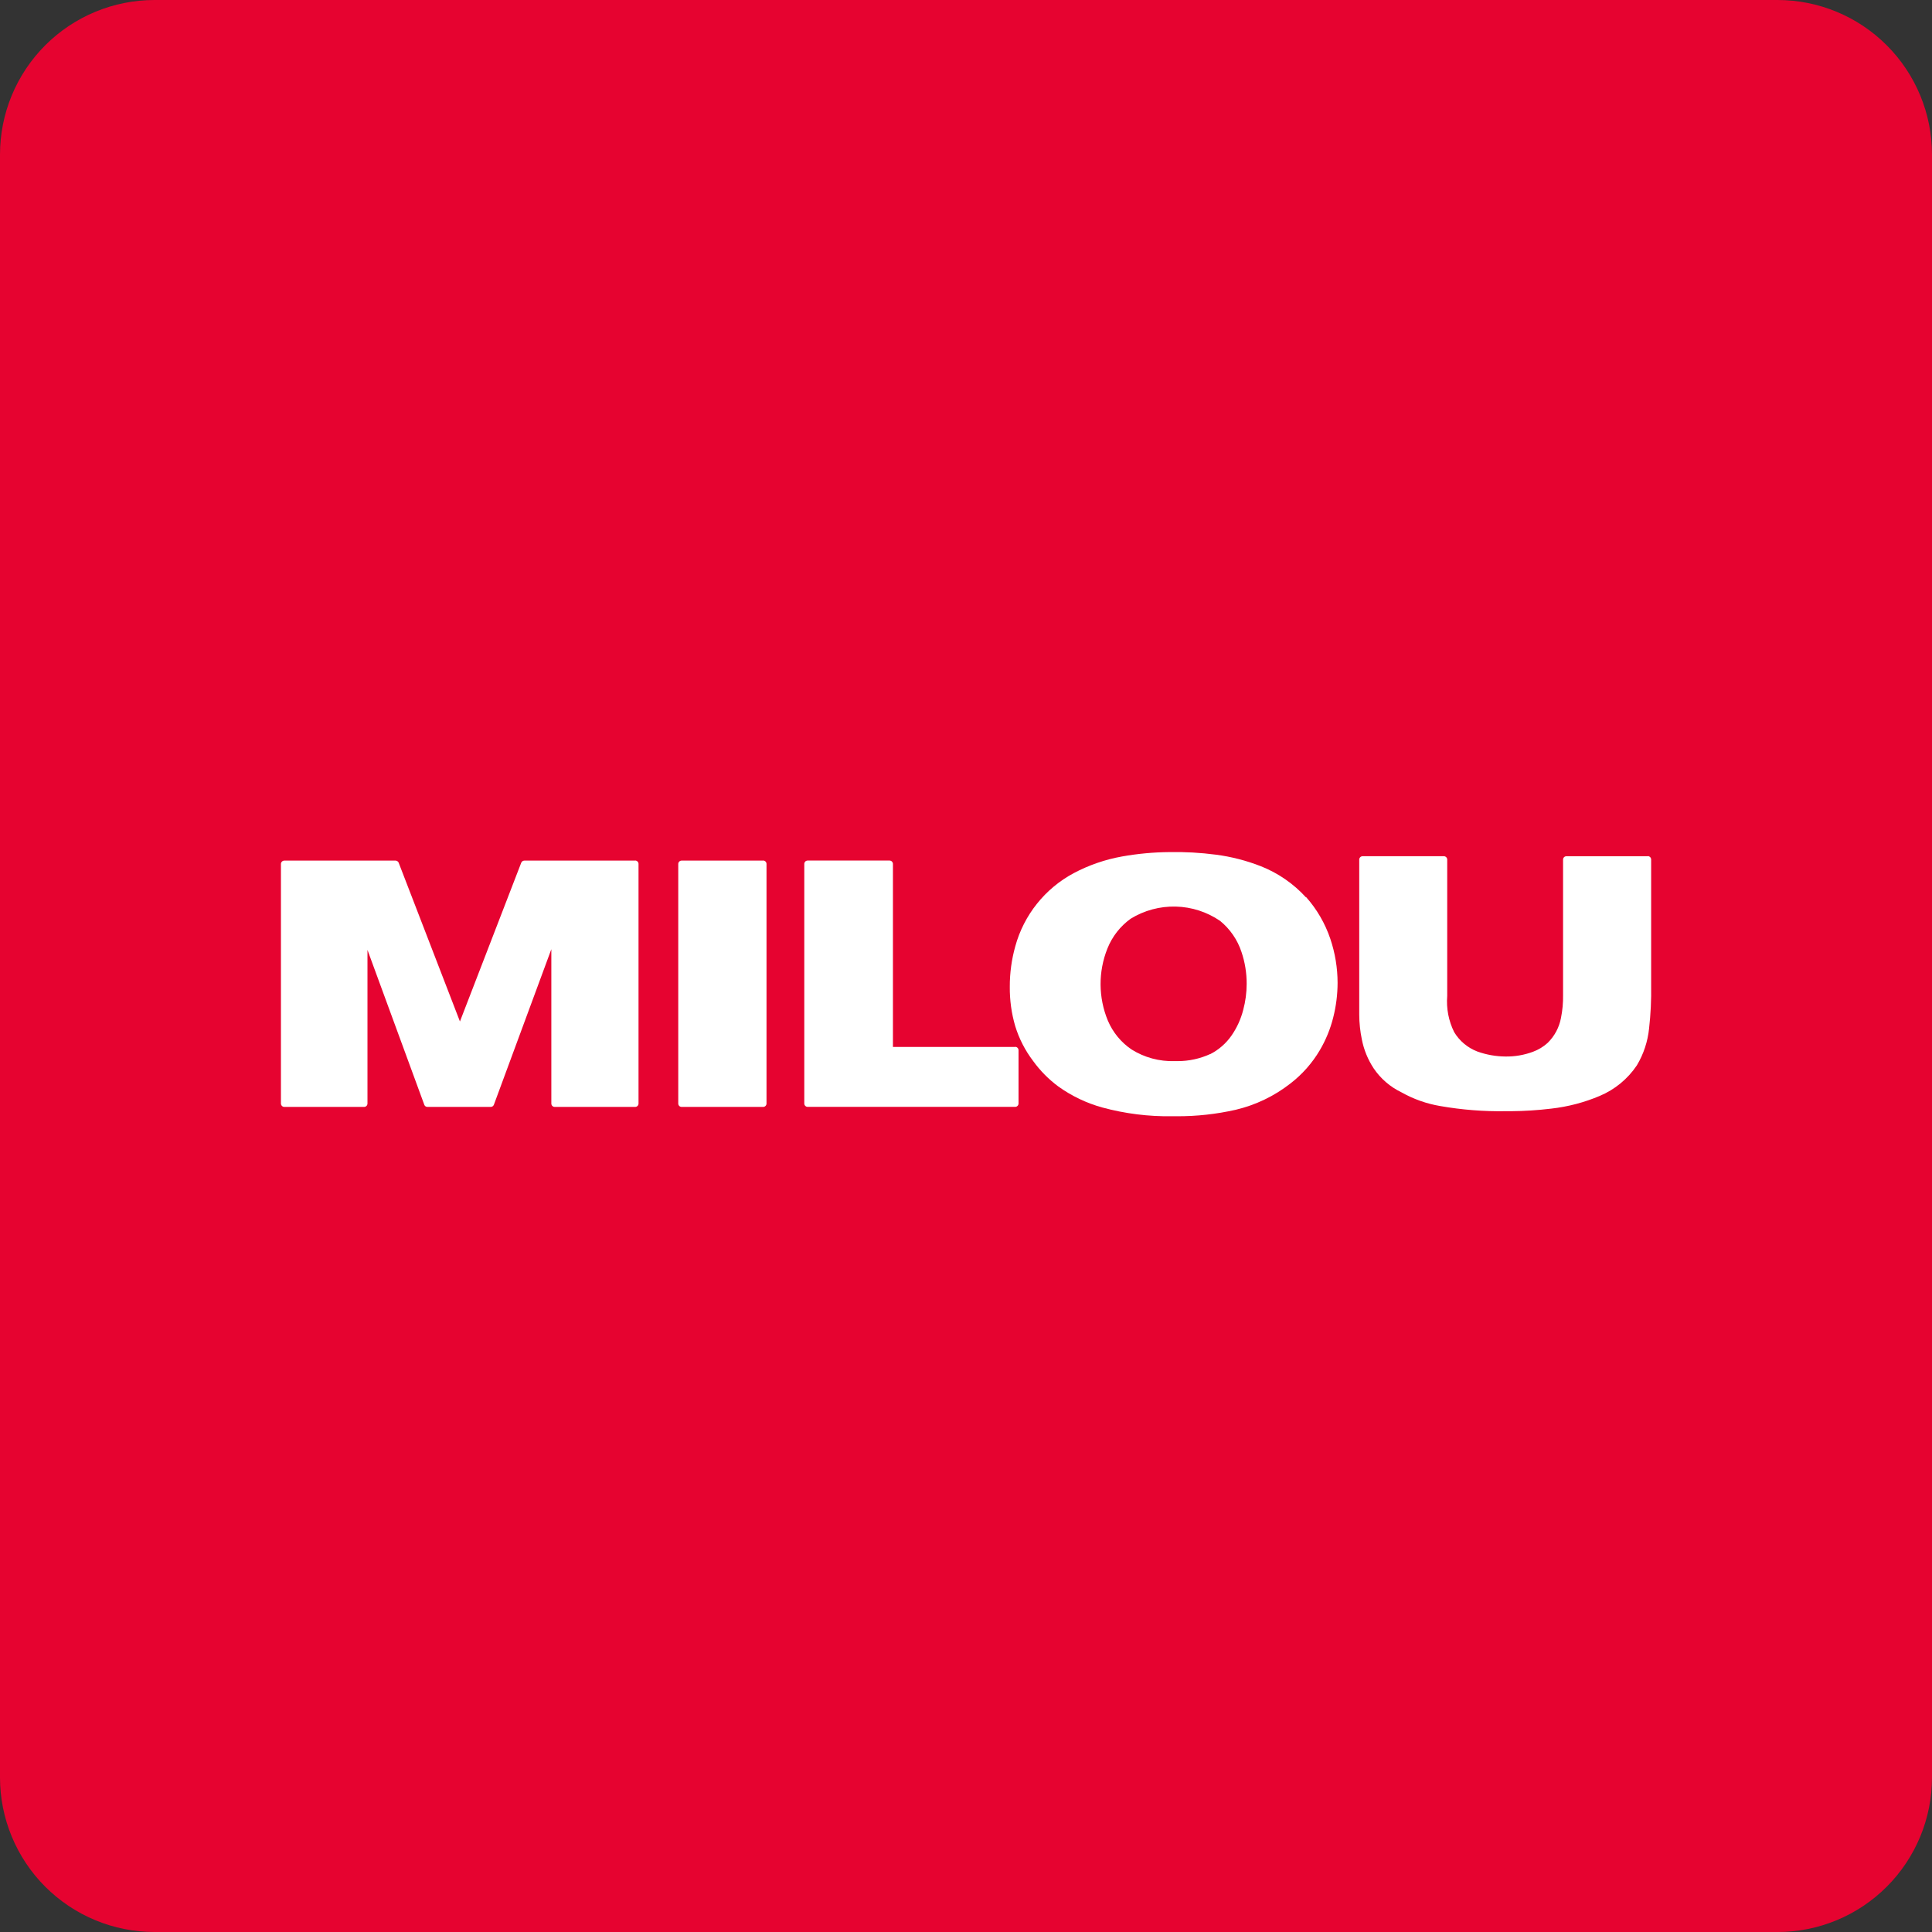
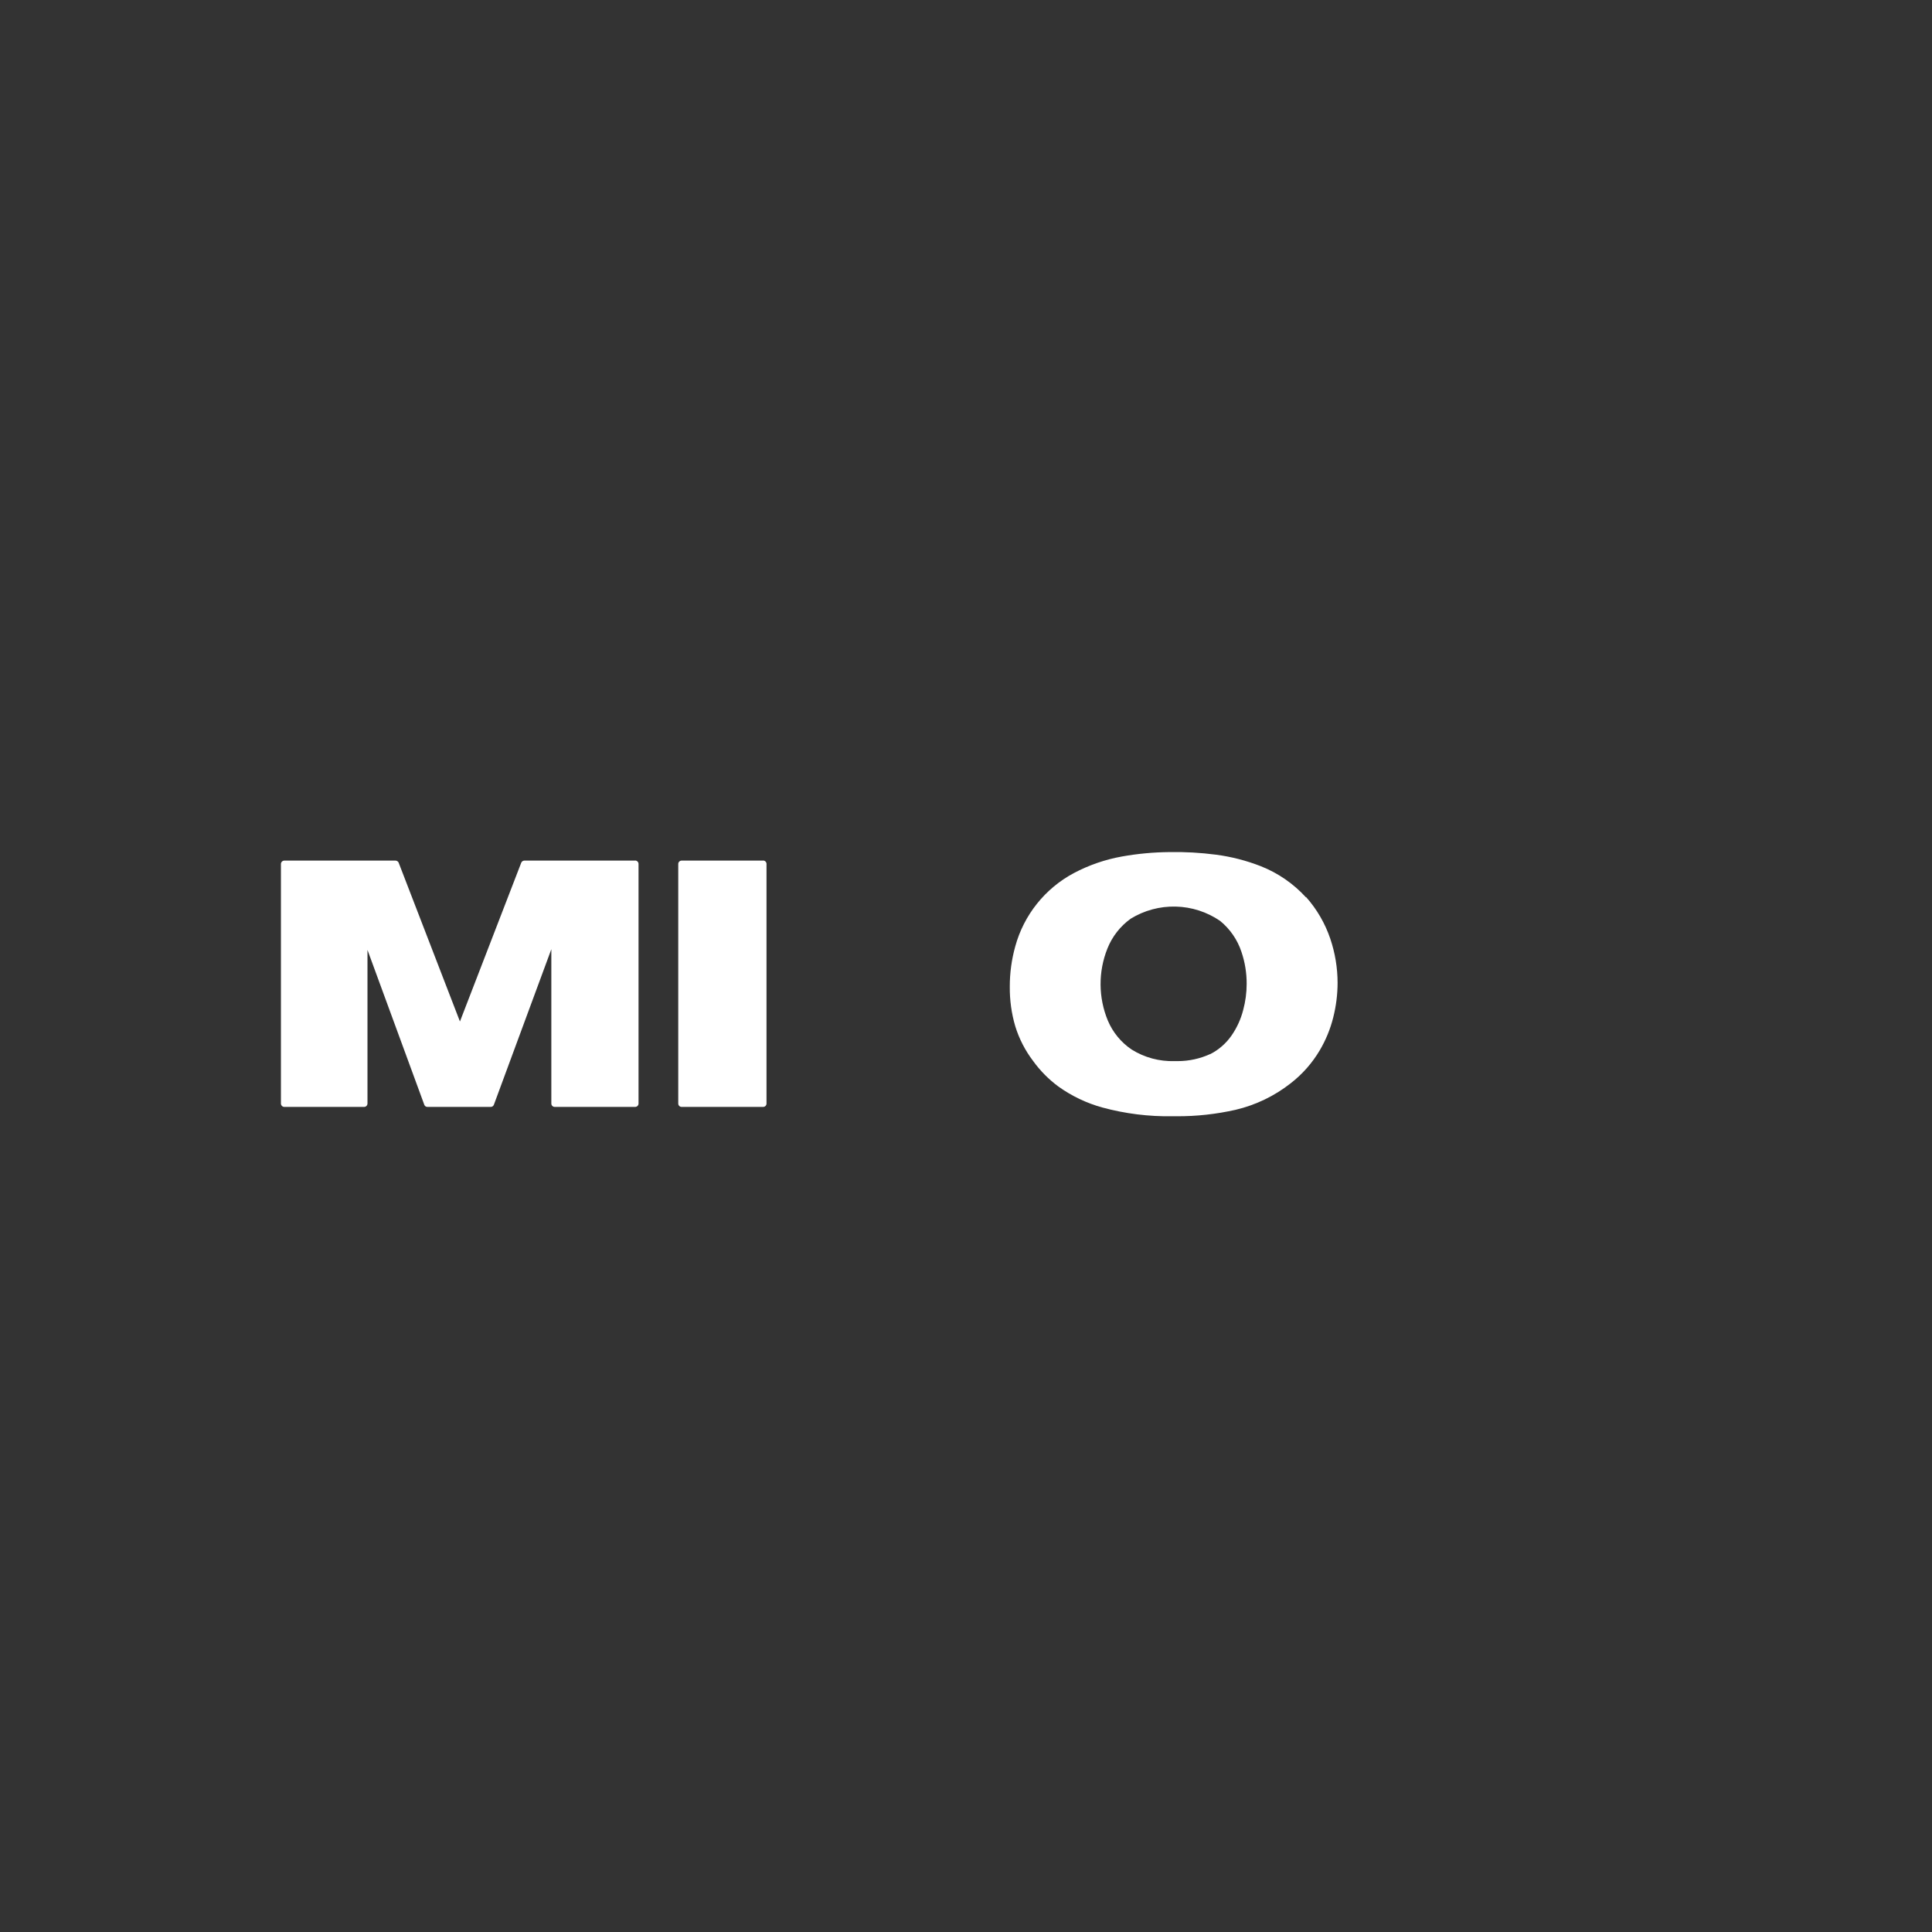
<svg xmlns="http://www.w3.org/2000/svg" width="78" height="78" viewBox="0 0 78 78" fill="none">
  <rect x="0" y="0" width="78" height="78" fill="#333333" stroke="none" />
-   <path d="M71.759 78H6.24C5.42 78 4.609 77.839 3.852 77.525C3.094 77.211 2.407 76.752 1.827 76.172C1.248 75.593 0.788 74.905 0.475 74.147C0.161 73.39 -0 72.579 8.74387e-08 71.759V6.241C-0 5.421 0.161 4.61 0.475 3.852C0.788 3.095 1.248 2.407 1.827 1.828C2.407 1.248 3.094 0.789 3.852 0.475C4.609 0.161 5.42 -1.14848e-08 6.24 0H71.759C73.415 0 75.002 0.657 76.172 1.828C77.343 2.998 78 4.585 78 6.241V71.76C78 73.416 77.343 75.003 76.172 76.173C75.002 77.344 73.415 78.001 71.759 78.001" fill="#E60330" />
  <path d="M25.644 34.745H21.17C21.143 34.745 21.116 34.754 21.093 34.769C21.071 34.785 21.053 34.806 21.043 34.832L18.569 41.24L16.096 34.832C16.086 34.807 16.069 34.785 16.046 34.77C16.024 34.754 15.997 34.746 15.97 34.745H11.478C11.442 34.745 11.408 34.76 11.382 34.785C11.357 34.81 11.342 34.845 11.342 34.881V44.554C11.343 44.59 11.357 44.624 11.383 44.65C11.408 44.675 11.442 44.689 11.478 44.689H14.7C14.736 44.689 14.77 44.675 14.796 44.65C14.821 44.624 14.835 44.59 14.836 44.554V38.351L17.129 44.6C17.138 44.627 17.155 44.649 17.177 44.665C17.2 44.681 17.227 44.689 17.255 44.689H19.812C19.84 44.689 19.867 44.681 19.89 44.665C19.913 44.649 19.93 44.626 19.94 44.6L22.259 38.322V44.554C22.259 44.59 22.273 44.624 22.299 44.65C22.324 44.675 22.359 44.689 22.395 44.689H25.643C25.679 44.689 25.713 44.675 25.739 44.65C25.764 44.624 25.779 44.59 25.779 44.554V34.878C25.779 34.842 25.765 34.807 25.739 34.782C25.714 34.756 25.679 34.742 25.643 34.742" fill="white" />
  <path d="M30.81 34.745H27.518C27.482 34.745 27.448 34.76 27.422 34.785C27.397 34.81 27.383 34.845 27.383 34.881V44.554C27.383 44.59 27.397 44.624 27.423 44.65C27.448 44.675 27.483 44.689 27.518 44.689H30.81C30.846 44.689 30.88 44.675 30.906 44.65C30.931 44.624 30.946 44.59 30.946 44.554V34.878C30.946 34.842 30.931 34.807 30.906 34.782C30.881 34.756 30.846 34.742 30.81 34.742" fill="white" />
-   <path d="M40.985 42.267H36.05V34.878C36.05 34.86 36.046 34.842 36.039 34.826C36.032 34.81 36.022 34.795 36.01 34.782C35.997 34.77 35.982 34.76 35.965 34.753C35.949 34.746 35.931 34.743 35.913 34.743H32.607C32.571 34.743 32.537 34.757 32.511 34.782C32.486 34.808 32.471 34.842 32.471 34.878V44.551C32.471 44.587 32.485 44.622 32.511 44.647C32.536 44.673 32.571 44.687 32.607 44.687H40.985C41.021 44.687 41.055 44.673 41.081 44.647C41.106 44.622 41.121 44.587 41.121 44.551V42.399C41.121 42.363 41.106 42.329 41.081 42.303C41.055 42.278 41.021 42.263 40.985 42.263" fill="white" />
  <path d="M48.861 42.554C48.447 42.743 47.998 42.841 47.543 42.84C47.502 42.84 47.46 42.84 47.416 42.84C46.806 42.858 46.203 42.695 45.685 42.371C45.26 42.083 44.927 41.678 44.727 41.205C44.341 40.274 44.335 39.229 44.71 38.293C44.902 37.811 45.228 37.394 45.65 37.09C46.196 36.755 46.827 36.585 47.468 36.601C48.108 36.616 48.73 36.817 49.259 37.179C49.66 37.506 49.96 37.941 50.122 38.433C50.262 38.847 50.333 39.282 50.331 39.72C50.331 40.076 50.284 40.431 50.191 40.776C50.097 41.143 49.939 41.49 49.724 41.802C49.503 42.122 49.206 42.382 48.859 42.559M52.724 36.227C52.221 35.676 51.6 35.247 50.907 34.973C50.323 34.744 49.714 34.587 49.093 34.506C48.467 34.424 47.836 34.389 47.204 34.401C46.566 34.407 45.929 34.466 45.301 34.578C44.618 34.7 43.957 34.928 43.344 35.254C42.773 35.56 42.269 35.98 41.864 36.487C41.459 36.994 41.162 37.578 40.99 38.204C40.841 38.736 40.766 39.286 40.768 39.839C40.763 40.377 40.836 40.913 40.988 41.43C41.144 41.937 41.389 42.413 41.711 42.836C41.994 43.228 42.337 43.575 42.726 43.863C43.263 44.248 43.864 44.536 44.502 44.712C45.425 44.963 46.379 45.082 47.336 45.066H47.505C48.306 45.07 49.105 44.982 49.887 44.805C50.693 44.615 51.448 44.252 52.099 43.742C52.575 43.375 52.976 42.921 53.282 42.404C53.527 41.989 53.711 41.541 53.827 41.074C53.942 40.618 54.001 40.15 54.002 39.68C54.001 39.076 53.902 38.477 53.709 37.904C53.499 37.282 53.167 36.709 52.731 36.218" fill="white" />
-   <path d="M66.517 34.569H63.24C63.204 34.569 63.17 34.583 63.144 34.608C63.119 34.634 63.105 34.669 63.105 34.705V40.167C63.111 40.48 63.082 40.794 63.02 41.101C62.948 41.483 62.76 41.833 62.482 42.105C62.31 42.261 62.108 42.383 61.89 42.463C61.535 42.595 61.158 42.66 60.779 42.654C60.392 42.651 60.008 42.583 59.644 42.452C59.255 42.303 58.926 42.029 58.711 41.673C58.485 41.221 58.387 40.715 58.428 40.211V34.703C58.428 34.667 58.414 34.633 58.388 34.608C58.363 34.582 58.328 34.568 58.292 34.568H55.013C54.977 34.568 54.942 34.582 54.917 34.607C54.891 34.633 54.876 34.667 54.876 34.703V40.963C54.878 41.299 54.913 41.634 54.981 41.963C55.062 42.379 55.224 42.776 55.457 43.13C55.738 43.547 56.125 43.881 56.578 44.099C57.064 44.373 57.594 44.561 58.145 44.654C59.021 44.807 59.91 44.877 60.799 44.862H61.003C61.547 44.858 62.09 44.823 62.629 44.758C63.302 44.682 63.96 44.51 64.583 44.246C65.194 43.99 65.717 43.56 66.086 43.009C66.357 42.554 66.525 42.045 66.578 41.518C66.644 40.94 66.671 40.359 66.661 39.778V34.7C66.661 34.664 66.646 34.63 66.621 34.604C66.595 34.579 66.561 34.565 66.525 34.565" fill="white" />
</svg>